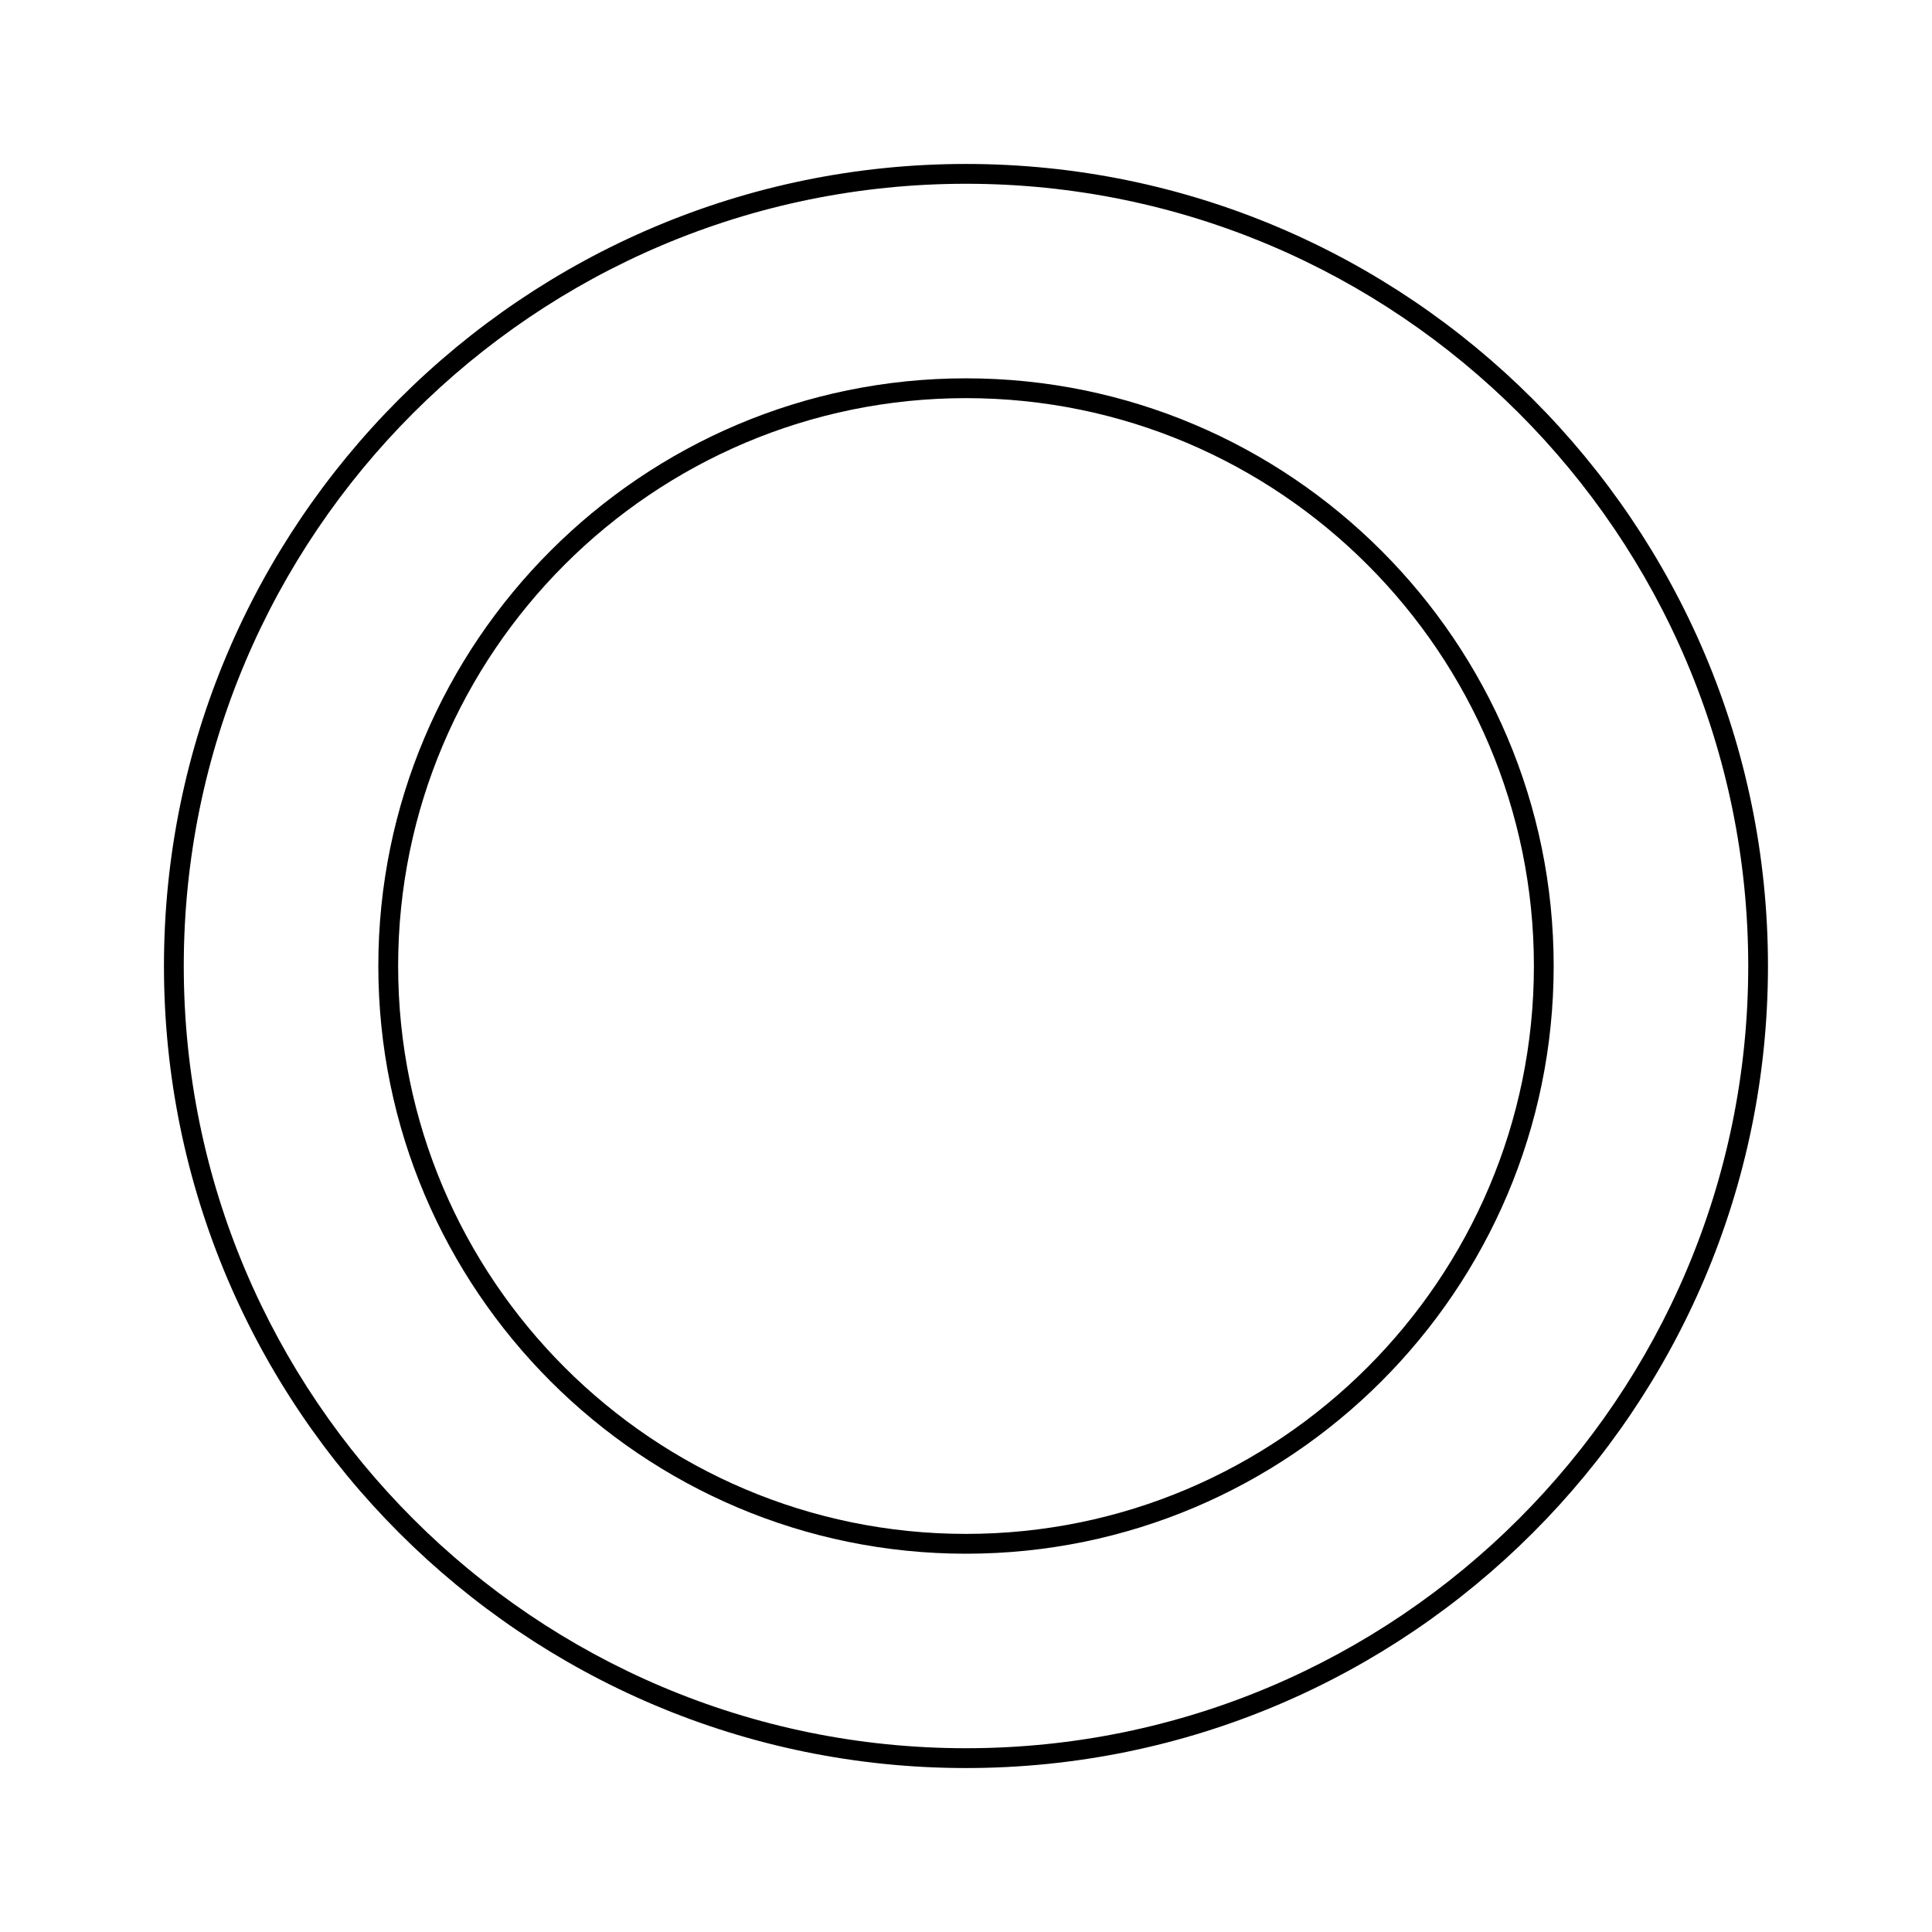
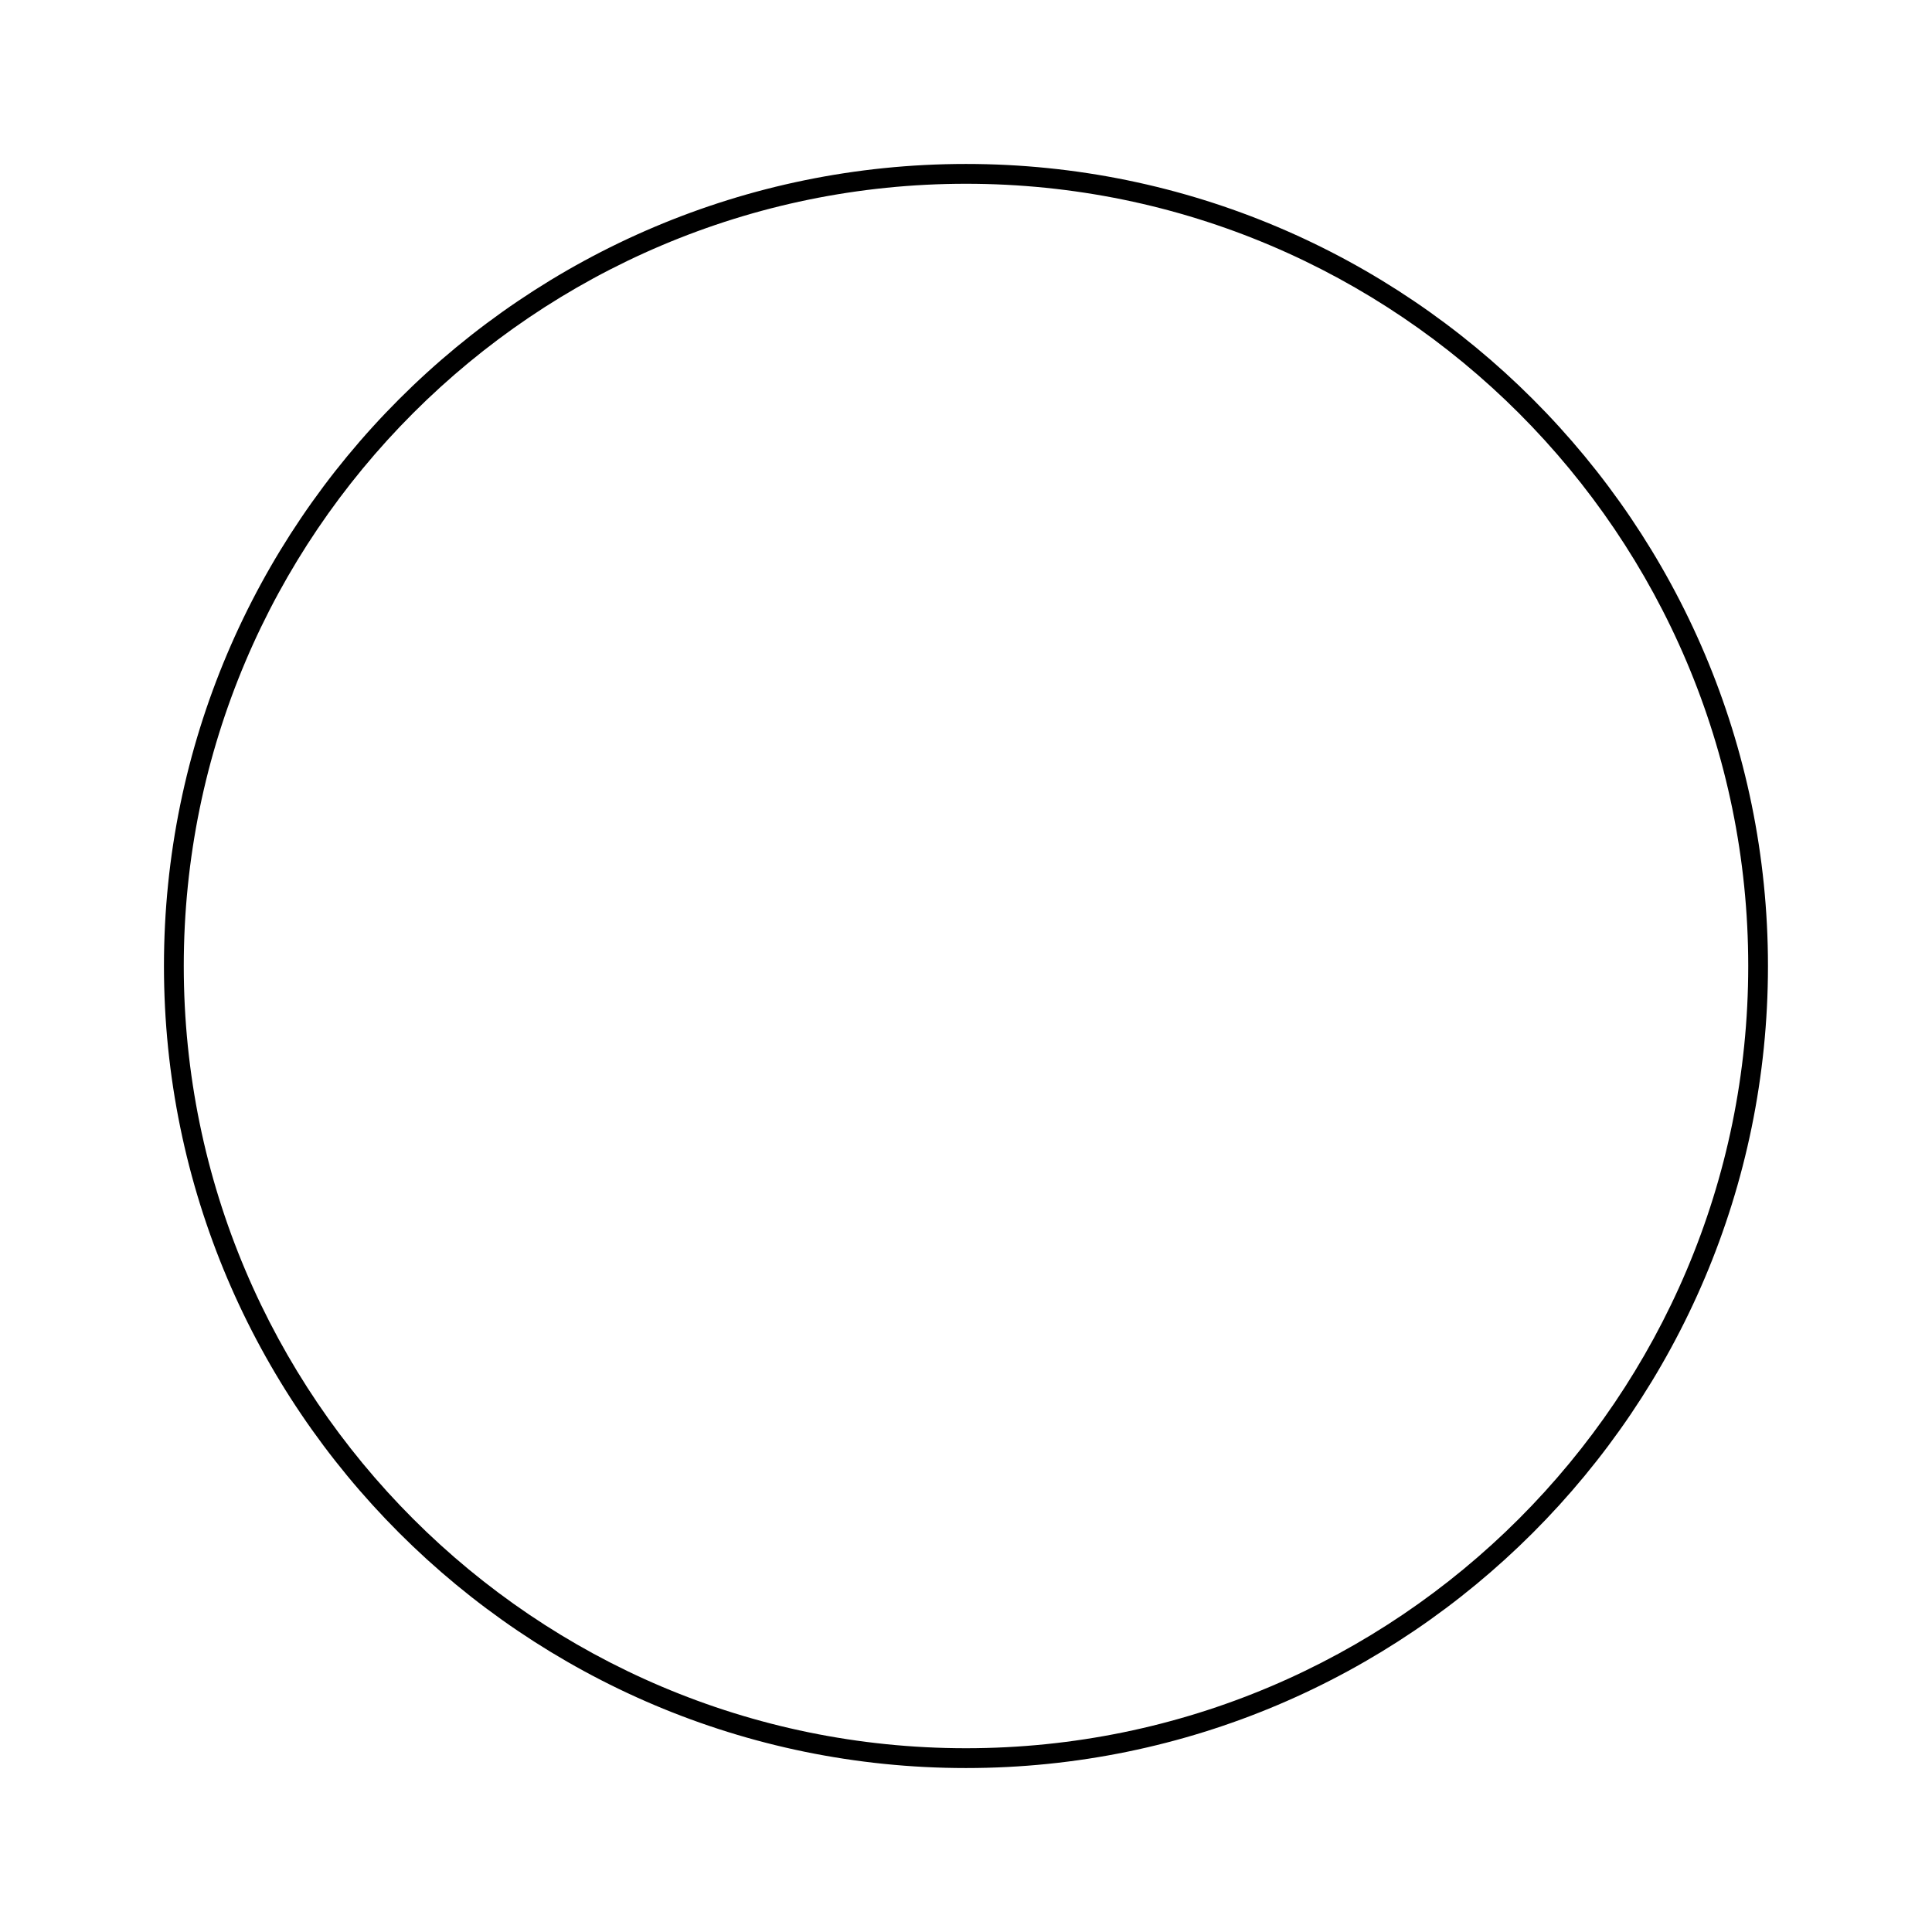
<svg xmlns="http://www.w3.org/2000/svg" fill="#000000" width="800px" height="800px" version="1.1" viewBox="144 144 512 512">
  <g>
-     <path d="m400 244.26c-85.875 0-155.74 69.867-155.74 155.74 0 85.879 69.867 155.75 155.74 155.75 85.879 0 155.74-69.867 155.74-155.75 0.004-85.871-69.859-155.74-155.74-155.74zm0 306.24c-82.98 0-150.49-67.512-150.49-150.5 0-82.98 67.512-150.49 150.49-150.49s150.5 67.508 150.5 150.49-67.512 150.5-150.5 150.5z" />
    <path d="m400 187.45c-117.2 0-212.55 95.352-212.55 212.55 0 117.2 95.348 212.55 212.54 212.55 117.2 0 212.54-95.348 212.54-212.55 0.004-117.2-95.344-212.55-212.54-212.55zm0 419.85c-114.3 0-207.3-92.996-207.3-207.3s92.992-207.3 207.3-207.3c114.3 0 207.3 93 207.3 207.3s-92.996 207.3-207.3 207.3z" />
  </g>
</svg>